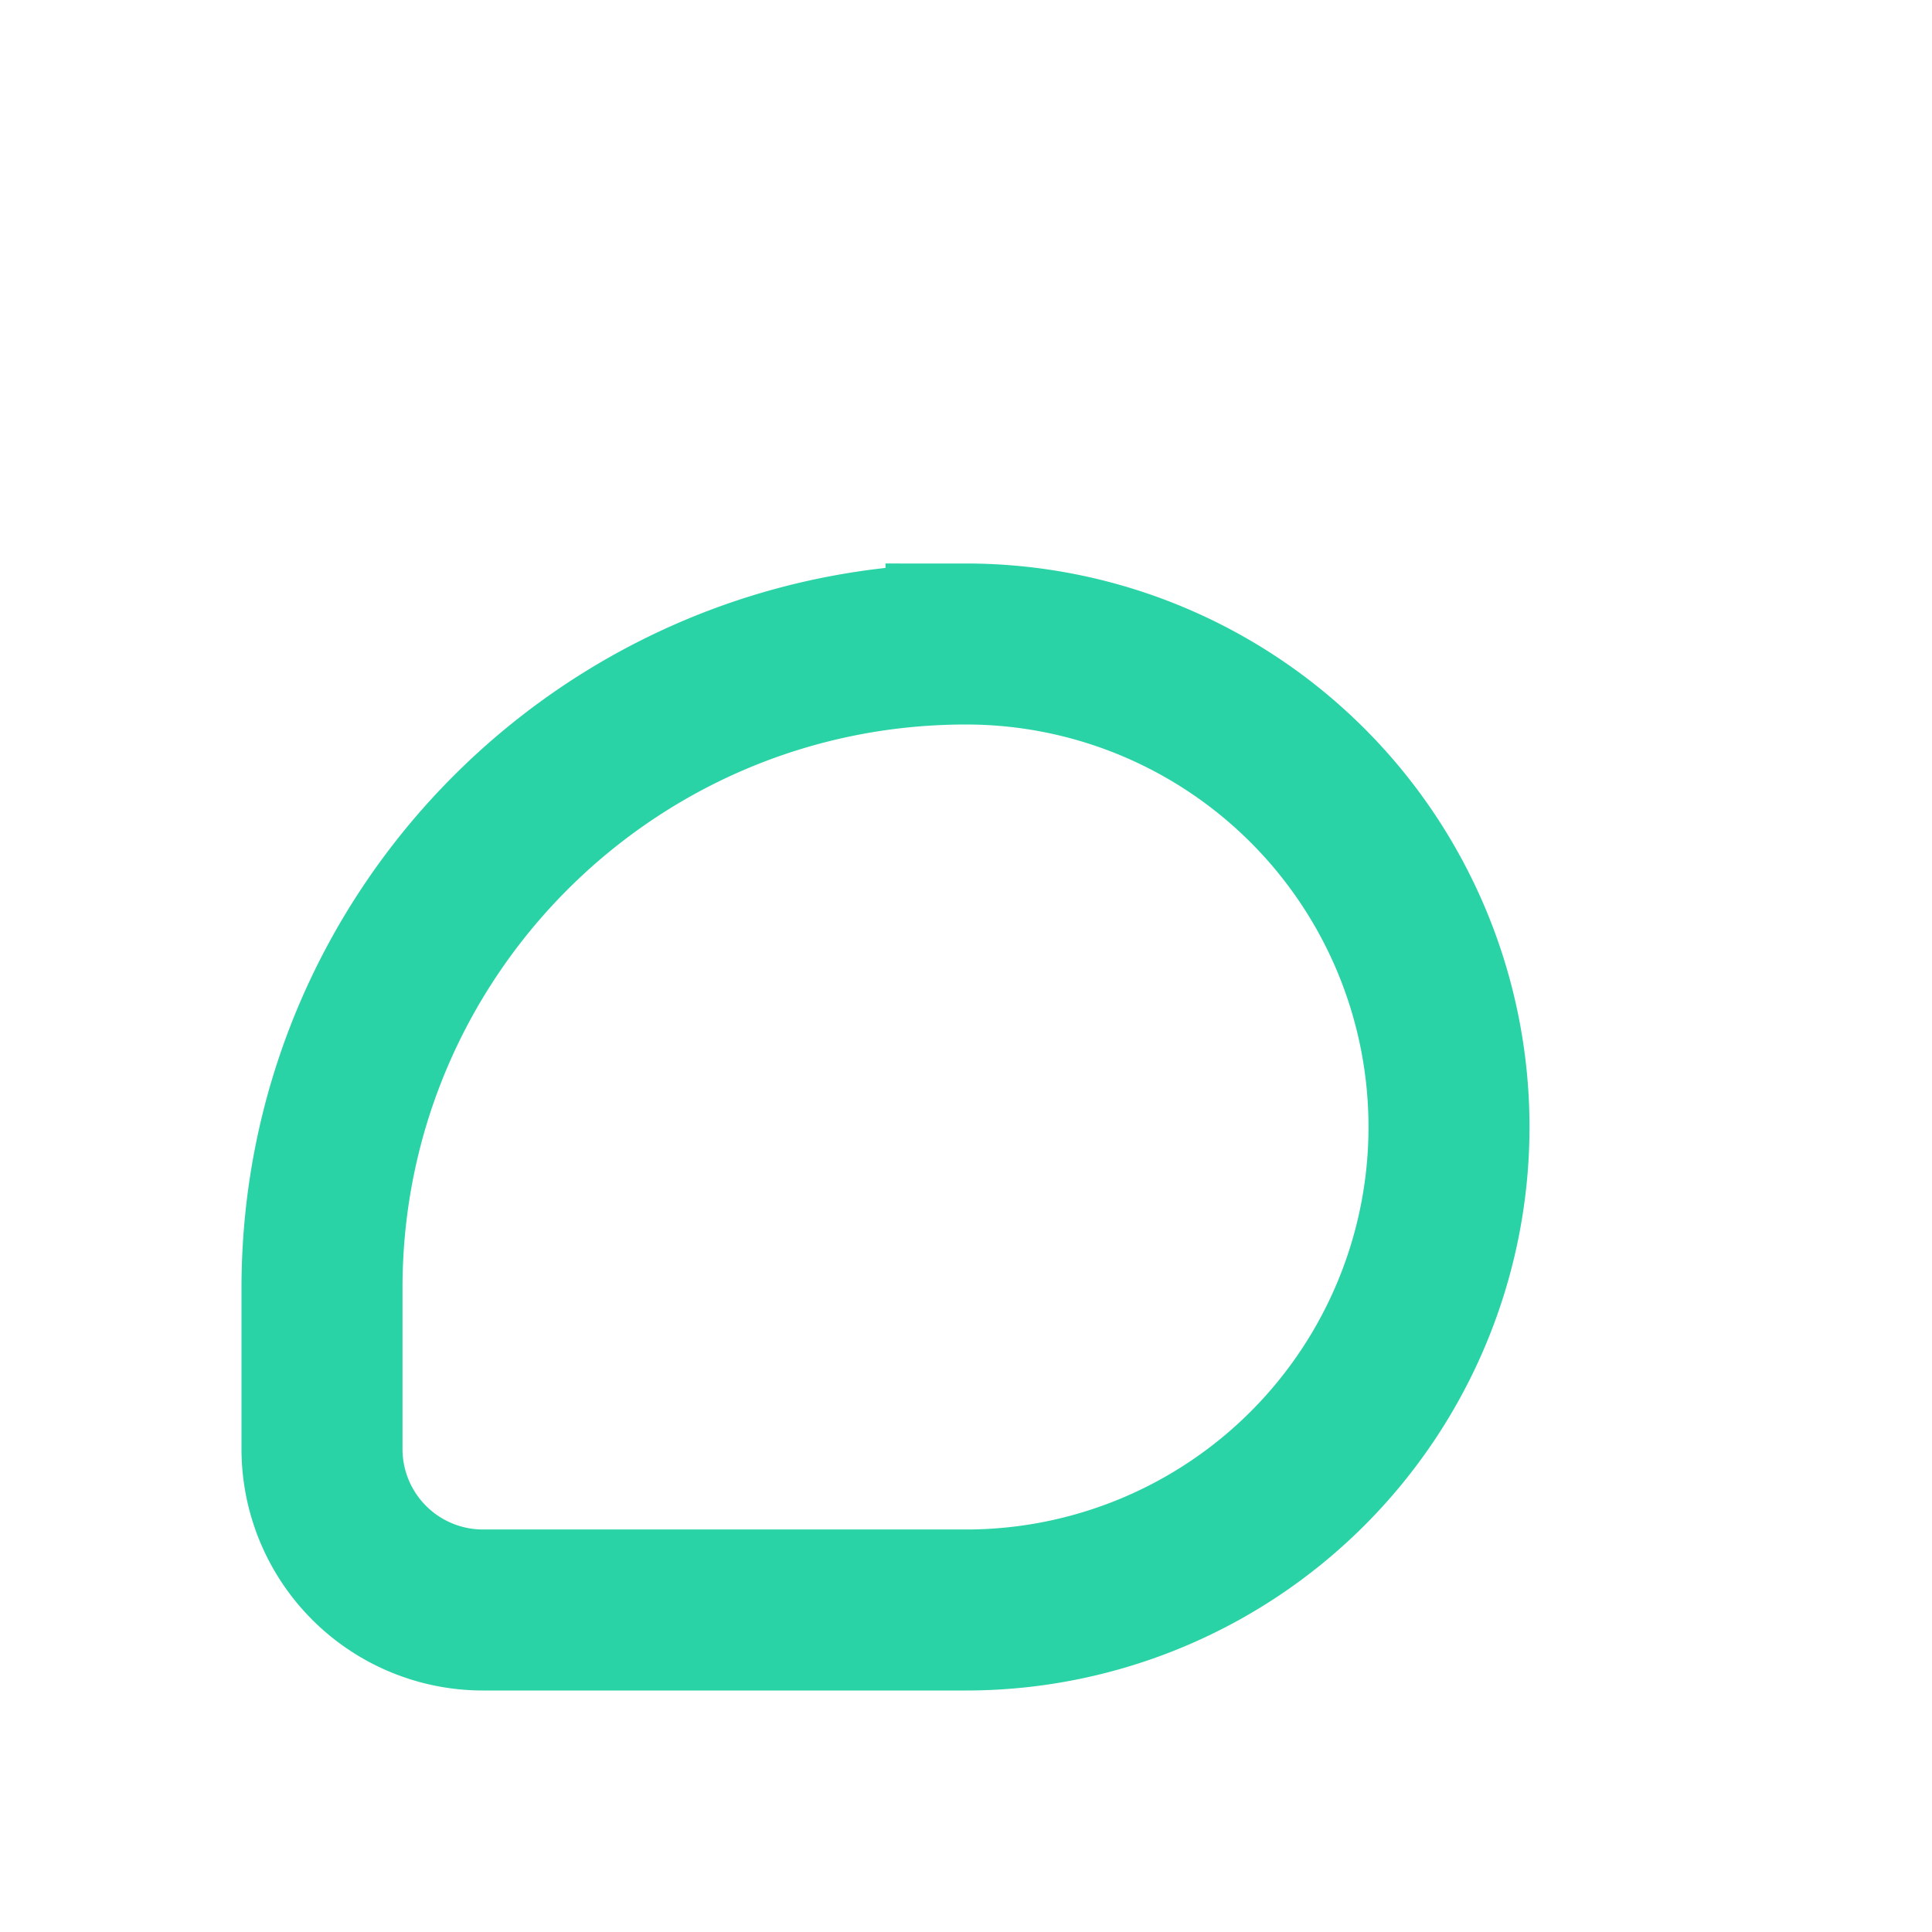
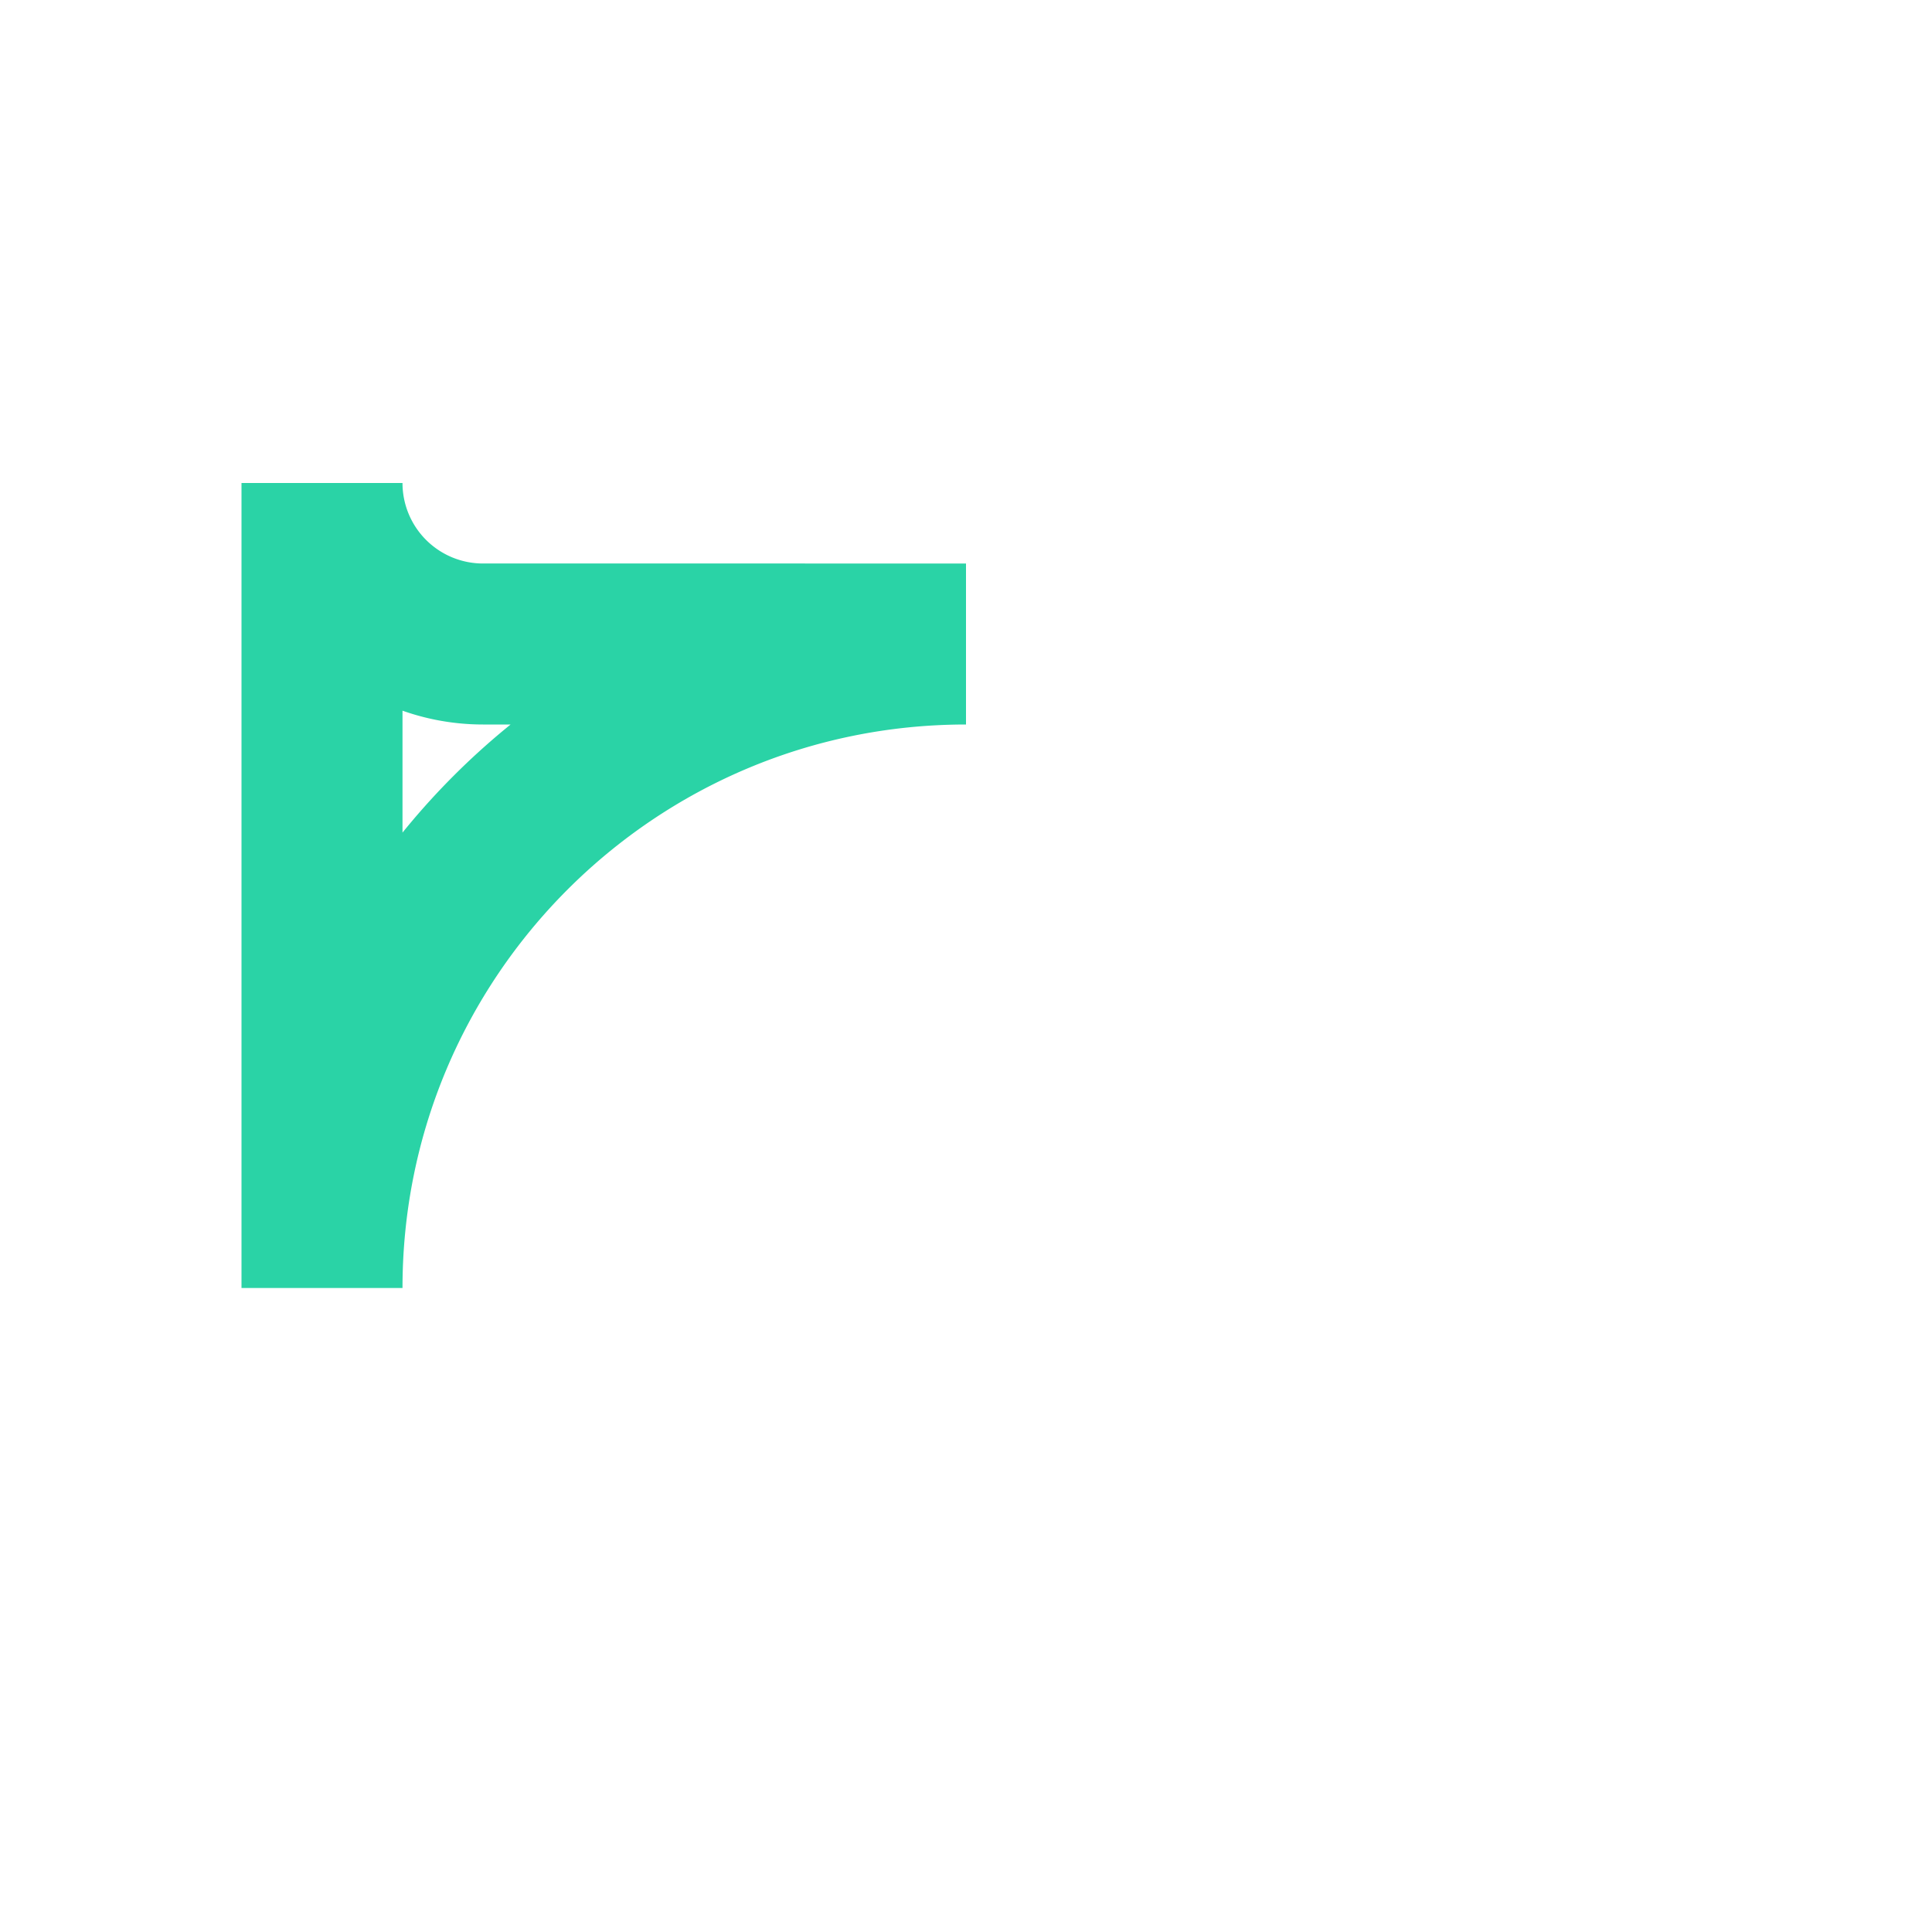
<svg xmlns="http://www.w3.org/2000/svg" version="1.1" width="500" height="500">
  <svg width="500" height="500" viewBox="0 0 24 24" fill="none" aria-hidden="true">
-     <path d="M4 16c0-4.418 3.582-8 8-8a6 6 0 1 1 0 12H6a2 2 0 0 1-2-2z" stroke="#2ad3a6" stroke-width="2" />
+     <path d="M4 16c0-4.418 3.582-8 8-8H6a2 2 0 0 1-2-2z" stroke="#2ad3a6" stroke-width="2" />
  </svg>
  <style>@media (prefers-color-scheme: light) { :root { filter: none; } }
@media (prefers-color-scheme: dark) { :root { filter: none; } }
</style>
</svg>